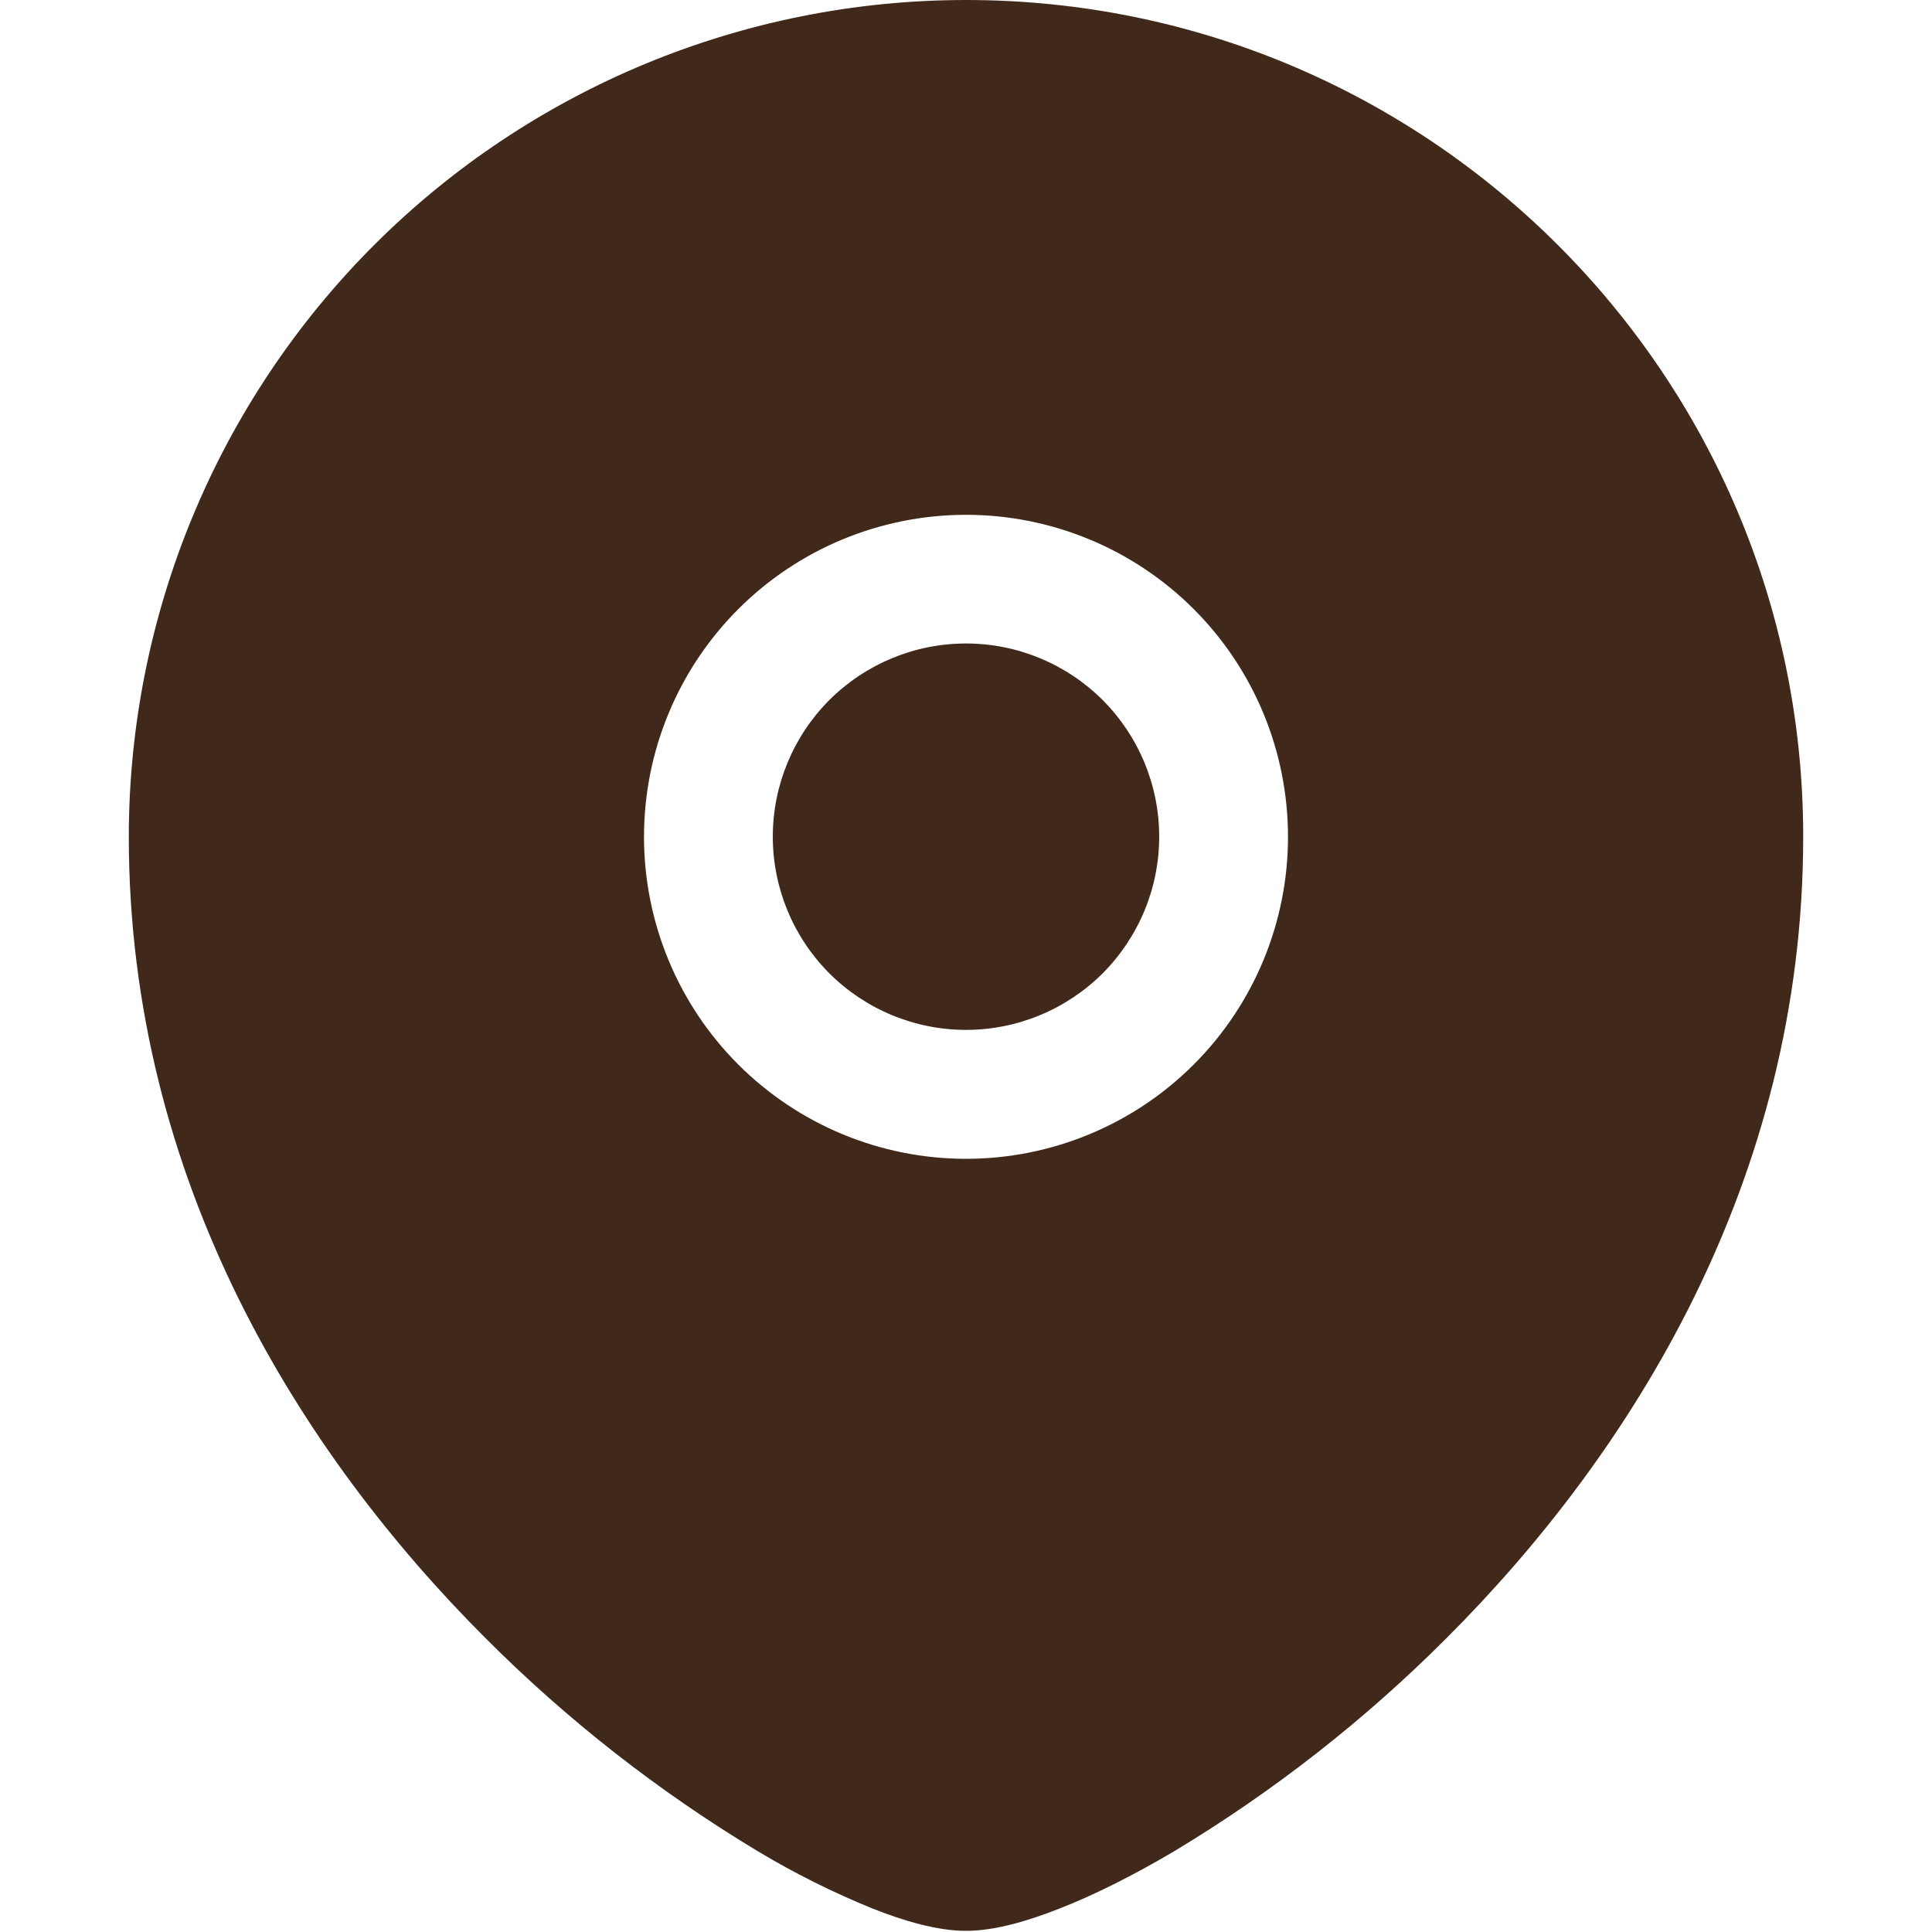
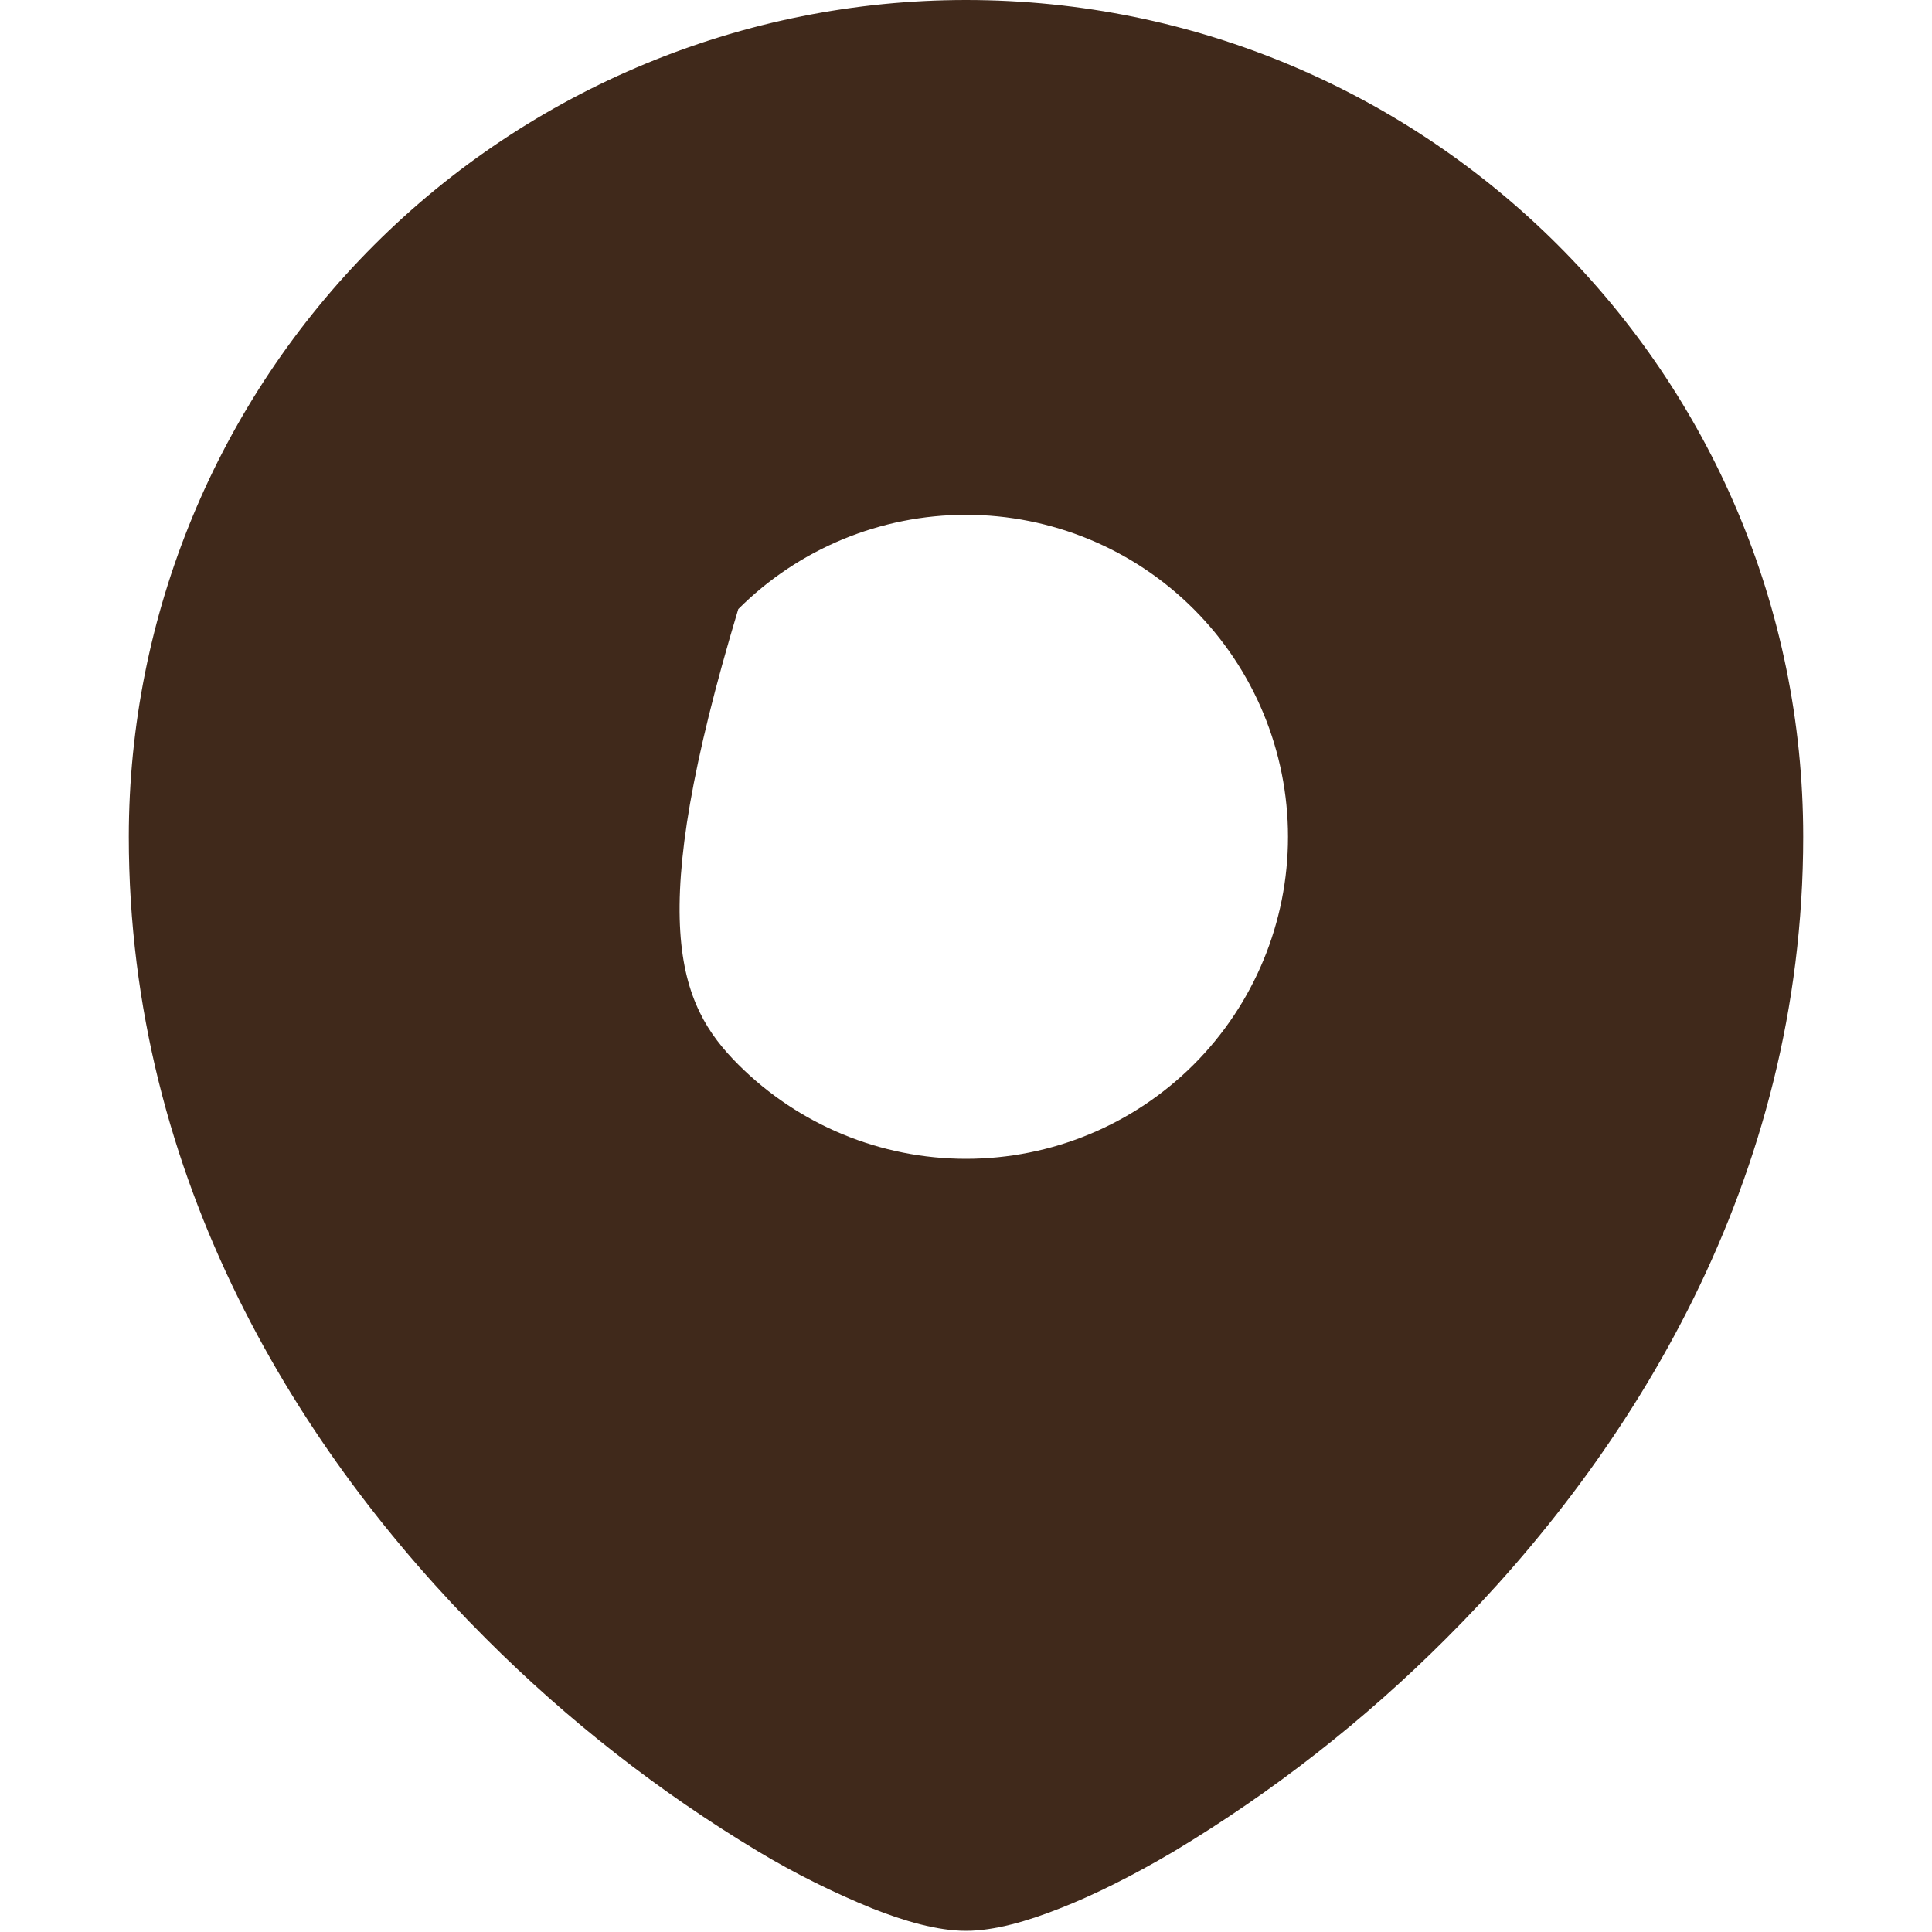
<svg xmlns="http://www.w3.org/2000/svg" width="15" height="15" viewBox="0 0 15 15" fill="none">
  <g clip-path="url(#clip0_91_94)">
-     <path d="M6 6.496C6 6.098 6.158 5.717 6.439 5.435C6.721 5.154 7.102 4.996 7.5 4.996C7.898 4.996 8.279 5.154 8.561 5.435C8.842 5.717 9 6.098 9 6.496C9 6.894 8.842 7.275 8.561 7.557C8.279 7.838 7.898 7.996 7.5 7.996C7.102 7.996 6.721 7.838 6.439 7.557C6.158 7.275 6 6.894 6 6.496Z" fill="#40291B" />
-     <path fill-rule="evenodd" clip-rule="evenodd" d="M1 6.496C1.001 4.773 1.686 3.121 2.905 1.902C4.124 0.684 5.777 -3.26289e-07 7.5 0C11.089 0 14 2.909 14 6.496C14 9.17 12.662 11.289 11.228 12.721C10.593 13.357 9.883 13.912 9.113 14.375C8.791 14.565 8.49 14.715 8.228 14.817C7.981 14.915 7.722 14.991 7.5 14.991C7.278 14.991 7.019 14.915 6.772 14.817C6.466 14.692 6.17 14.545 5.887 14.375C5.117 13.912 4.407 13.357 3.772 12.721C2.338 11.289 1 9.17 1 6.496ZM7.5 3.997C6.837 3.997 6.201 4.26 5.732 4.729C5.263 5.198 5 5.834 5 6.497C5 7.16 5.263 7.796 5.732 8.265C6.201 8.734 6.837 8.997 7.5 8.997C8.163 8.997 8.799 8.734 9.268 8.265C9.737 7.796 10 7.16 10 6.497C10 5.834 9.737 5.198 9.268 4.729C8.799 4.26 8.163 3.997 7.5 3.997Z" fill="#40291B" />
+     <path fill-rule="evenodd" clip-rule="evenodd" d="M1 6.496C1.001 4.773 1.686 3.121 2.905 1.902C4.124 0.684 5.777 -3.26289e-07 7.5 0C11.089 0 14 2.909 14 6.496C14 9.17 12.662 11.289 11.228 12.721C10.593 13.357 9.883 13.912 9.113 14.375C8.791 14.565 8.49 14.715 8.228 14.817C7.981 14.915 7.722 14.991 7.5 14.991C7.278 14.991 7.019 14.915 6.772 14.817C6.466 14.692 6.17 14.545 5.887 14.375C5.117 13.912 4.407 13.357 3.772 12.721C2.338 11.289 1 9.17 1 6.496ZM7.5 3.997C6.837 3.997 6.201 4.26 5.732 4.729C5 7.16 5.263 7.796 5.732 8.265C6.201 8.734 6.837 8.997 7.5 8.997C8.163 8.997 8.799 8.734 9.268 8.265C9.737 7.796 10 7.16 10 6.497C10 5.834 9.737 5.198 9.268 4.729C8.799 4.26 8.163 3.997 7.5 3.997Z" fill="#40291B" />
  </g>
  <defs>
    <clipPath id="clip0_91_94">
      <rect width="15" height="15" fill="white" />
    </clipPath>
  </defs>
</svg>